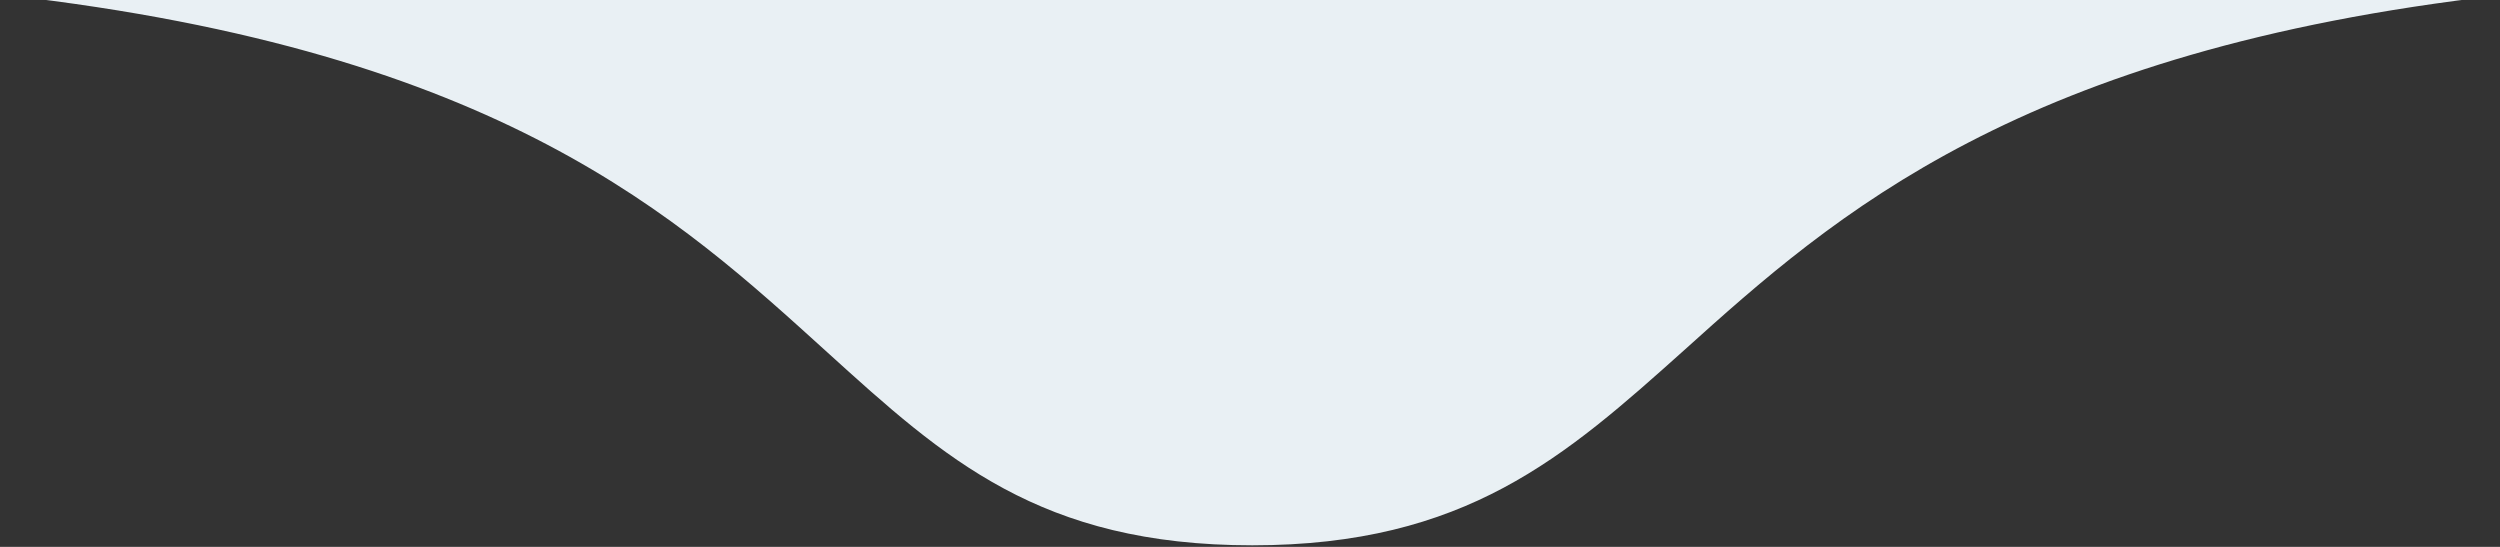
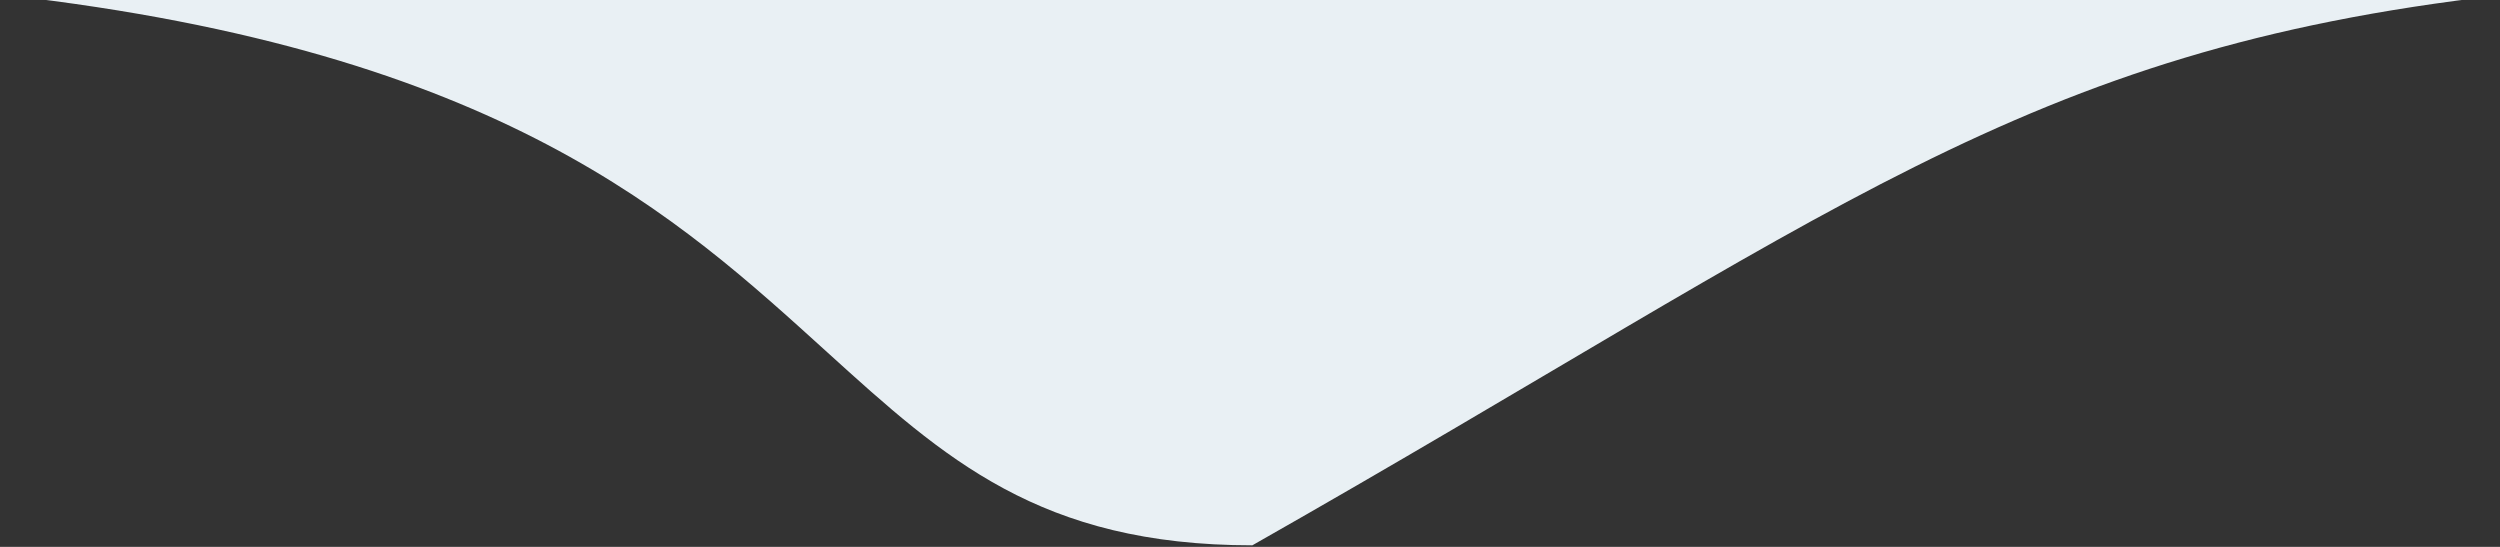
<svg xmlns="http://www.w3.org/2000/svg" version="1.1" id="Camada_1" x="0px" y="0px" viewBox="0 0 320 70" style="enable-background:new 0 0 320 70;" xml:space="preserve">
  <rect x="0" y="0" width="320" height="70" fill="#333333" stroke="none" />
  <style type="text/css">
	.st0{fill-rule:evenodd;clip-rule:evenodd;fill:#E9F0F4;}
</style>
-   <path class="st0" d="M320-0.6H1c63.2,7.2,85.9,28.5,104.9,45.7c15,13.6,27.2,24.7,54.4,24.7c27.3,0,40-11.3,55.3-25  C234.8,27.5,258.6,6.4,320-0.6z" />
+   <path class="st0" d="M320-0.6H1c63.2,7.2,85.9,28.5,104.9,45.7c15,13.6,27.2,24.7,54.4,24.7C234.8,27.5,258.6,6.4,320-0.6z" />
</svg>